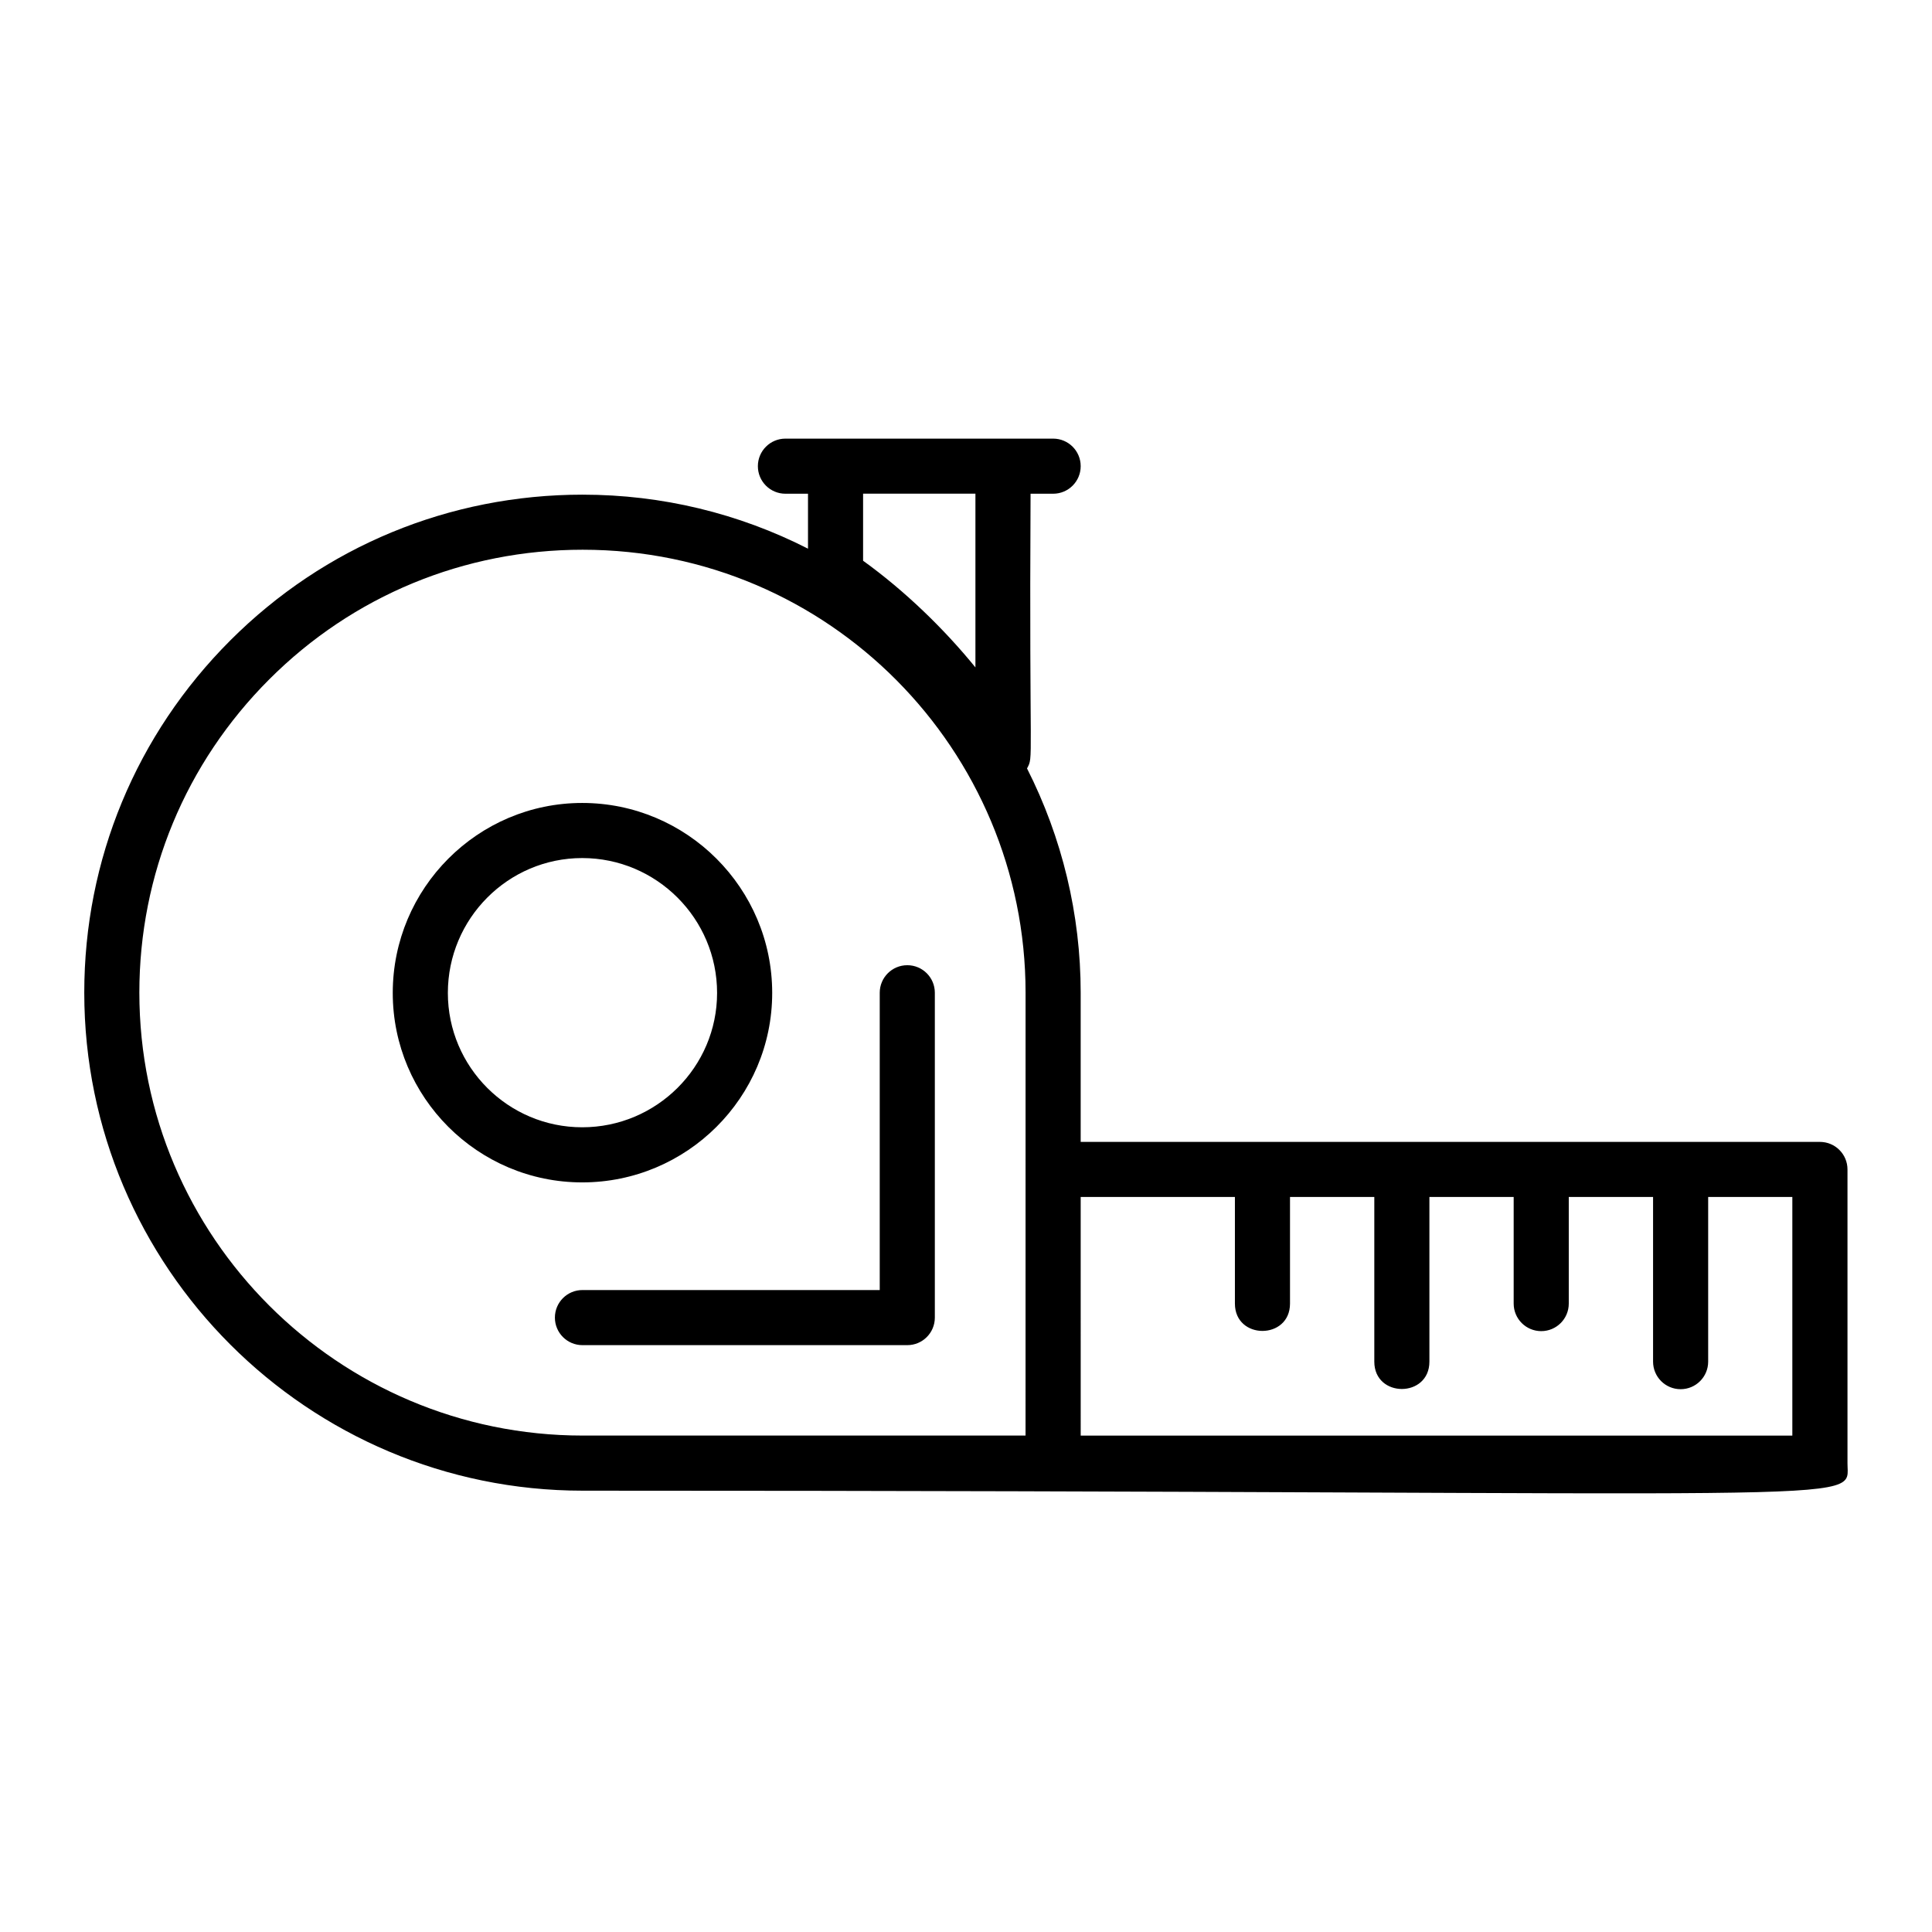
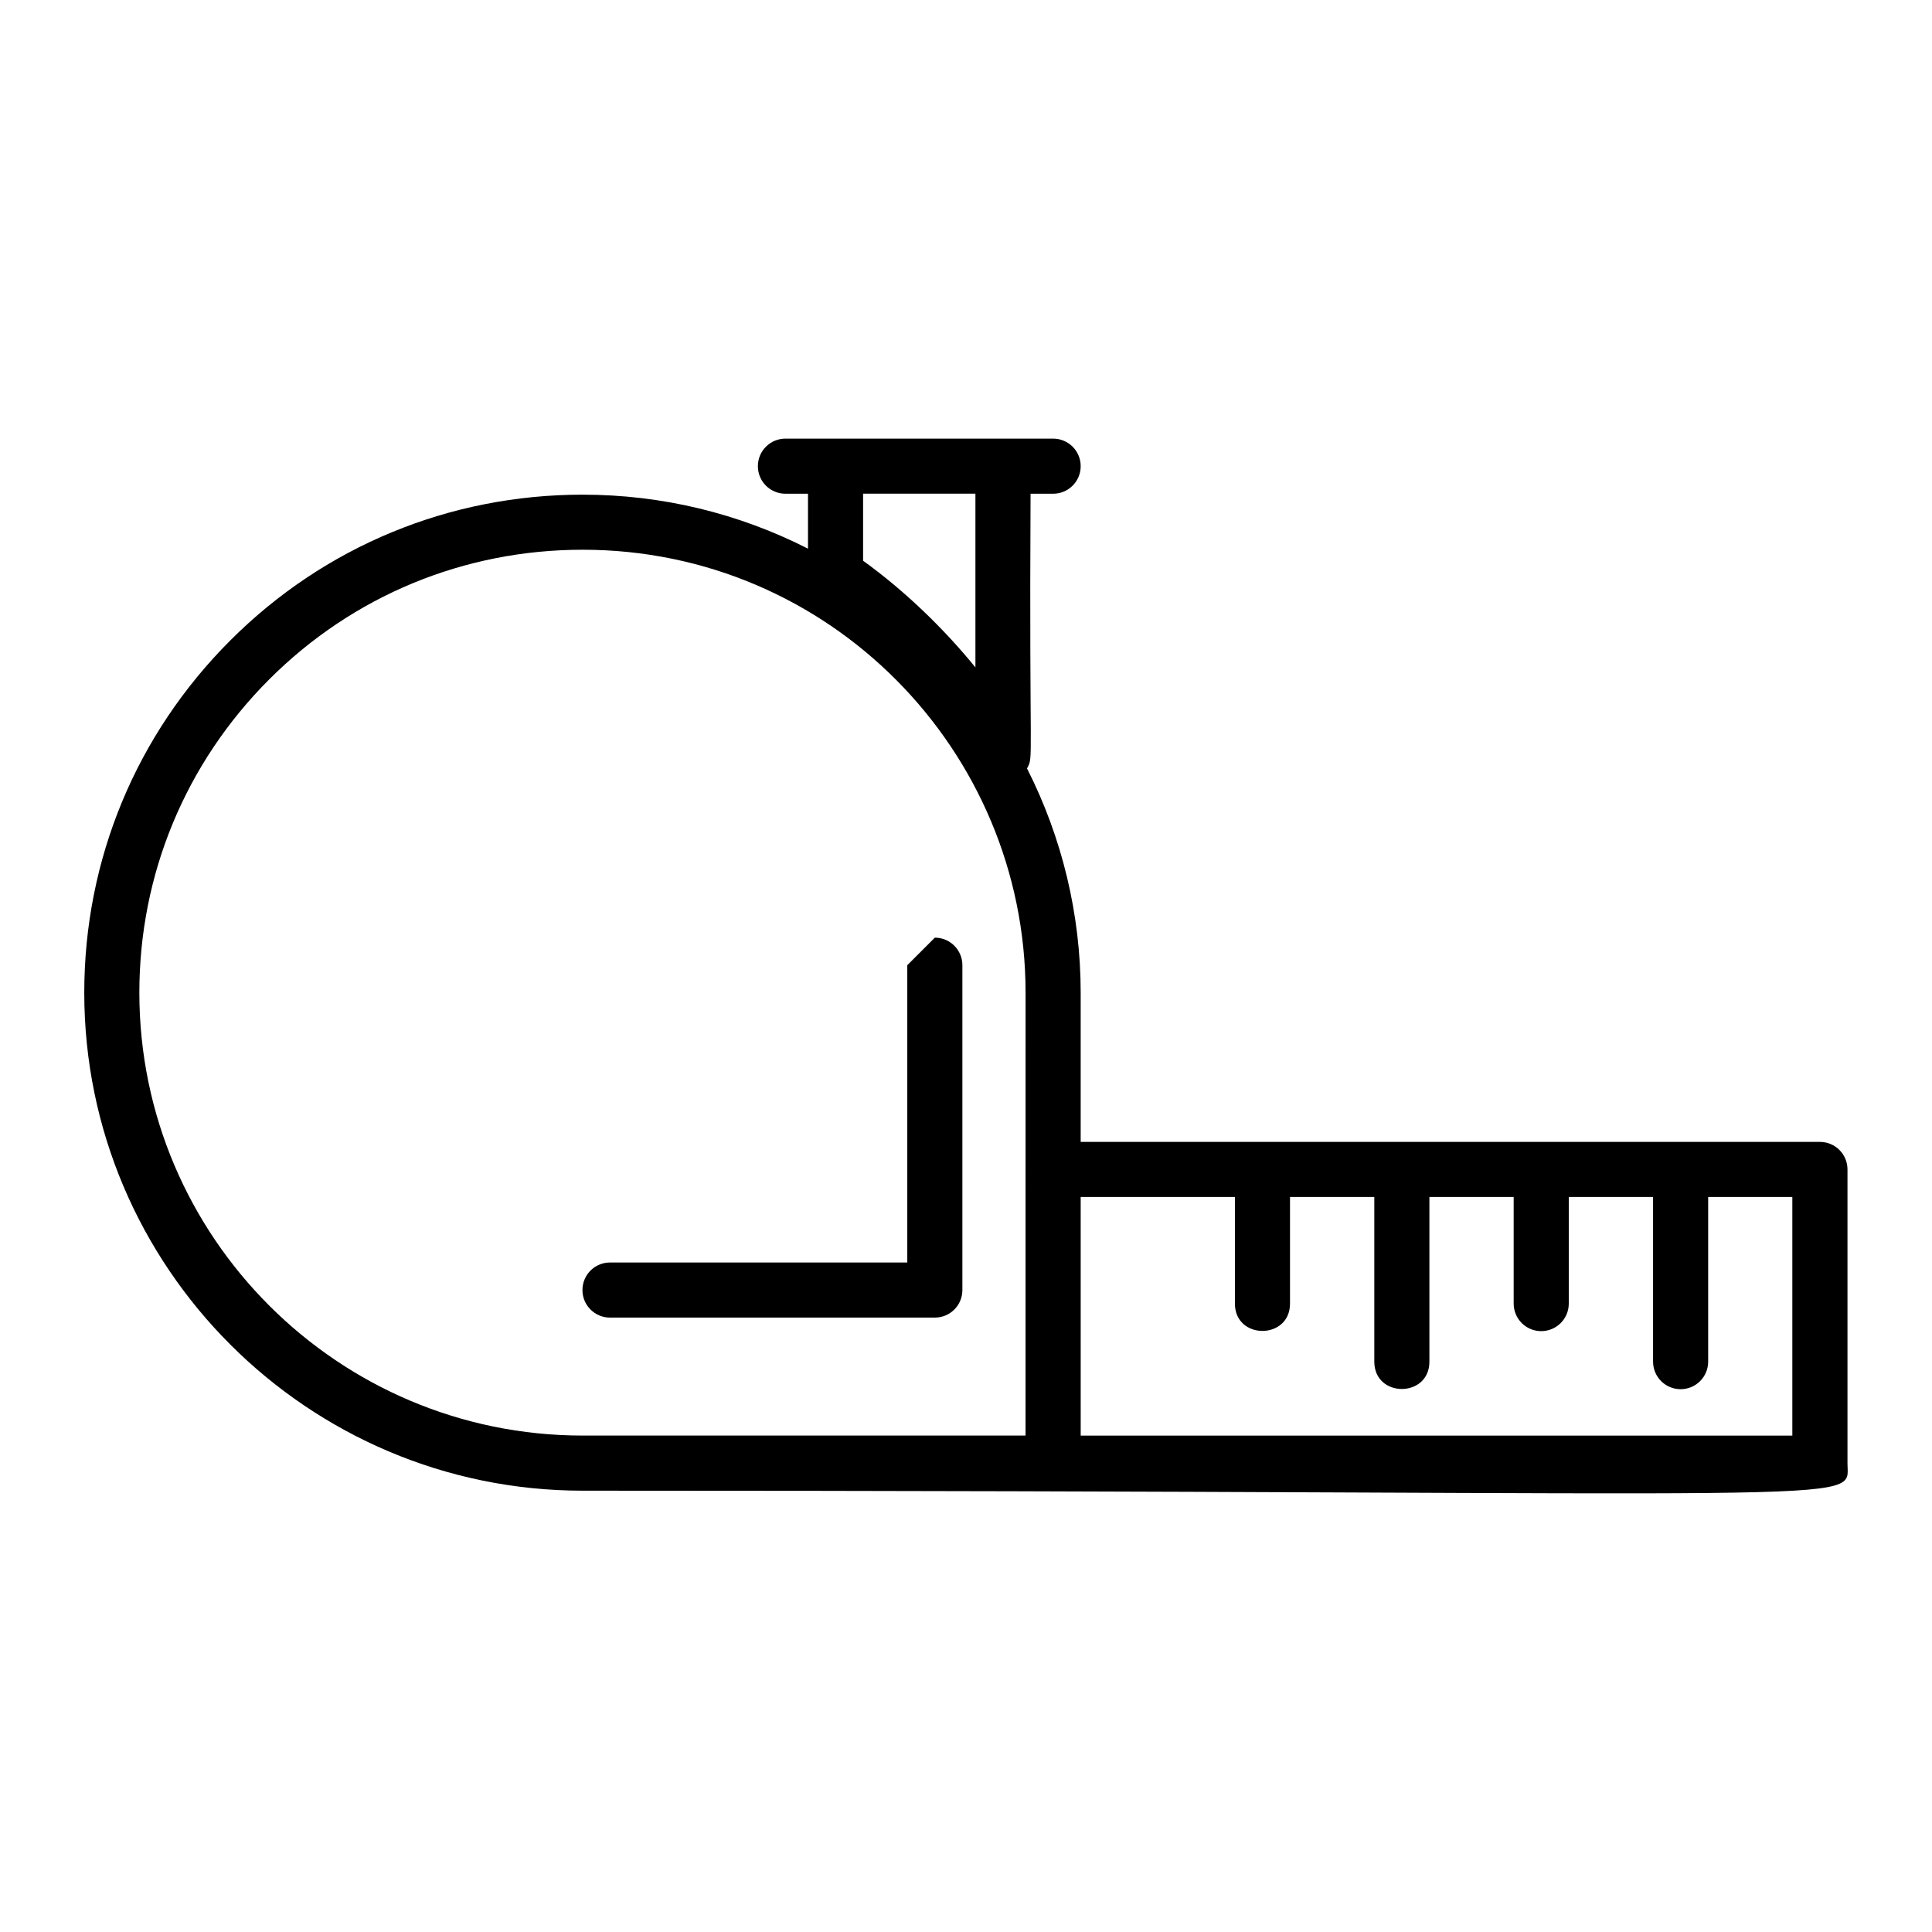
<svg xmlns="http://www.w3.org/2000/svg" fill="#000000" width="800px" height="800px" version="1.1" viewBox="144 144 512 512">
  <g>
-     <path d="m384.44 399.79c-4.035 0-7.301 3.266-7.301 7.301v78.785h-78.785c-4.035 0-7.301 3.266-7.301 7.301s3.266 7.301 7.301 7.301h86.086c4.035 0 7.301-3.266 7.301-7.301v-86.086c0-4.035-3.266-7.301-7.301-7.301z" />
+     <path d="m384.44 399.79v78.785h-78.785c-4.035 0-7.301 3.266-7.301 7.301s3.266 7.301 7.301 7.301h86.086c4.035 0 7.301-3.266 7.301-7.301v-86.086c0-4.035-3.266-7.301-7.301-7.301z" />
    <path d="m298.41 275.09c-35.305 0-68.465 13.711-93.367 38.617-24.965 24.965-38.711 58.121-38.711 93.359 0 72.773 59.246 131.98 132.08 131.98 348.1 0.008 335.19 4.055 335.19-7.293v-77.836c0-4.035-3.266-7.301-7.301-7.301h-195.91v-39.547c0-20.723-4.922-41.098-14.219-59.426 1.801-3.383 0.543 0.254 0.938-72.801h5.984c4.035 0 7.301-3.266 7.301-7.301 0-4.035-3.266-7.301-7.301-7.301h-70.949c-4.035 0-7.301 3.266-7.301 7.301 0 4.035 3.266 7.301 7.301 7.301h5.984v14.562c-18.379-9.363-38.707-14.312-59.715-14.312zm117.37 249.35h-117.38c-64.773 0-117.47-52.652-117.47-117.38 0-31.34 12.23-60.828 34.434-83.035 22.148-22.148 51.641-34.34 83.043-34.34 65.434 0 117.38 53.223 117.38 117.38zm14.613-63.227h40.871v28.25c0 9.668 14.602 9.656 14.602 0v-28.25h22.34v43.637c0 9.668 14.602 9.656 14.602 0v-43.637h22.332v28.25c0 4.035 3.266 7.301 7.301 7.301 4.035 0 7.301-3.266 7.301-7.301v-28.25h22.34v43.637c0 4.035 3.266 7.301 7.301 7.301 4.035 0 7.301-3.266 7.301-7.301v-43.637h22.305v63.234h-188.59zm-27.895-186.38v46.035c-8.312-10.223-18.715-20.305-29.77-28.266v-17.77z" />
-     <path d="m348.64 407.14c0-27.758-22.59-50.348-50.348-50.348-27.68 0-50.207 22.59-50.207 50.348 0 27.68 22.523 50.207 50.207 50.207 27.758 0 50.348-22.523 50.348-50.207zm-85.953 0c0-19.707 15.973-35.746 35.602-35.746 19.707 0 35.746 16.035 35.746 35.746 0 19.629-16.035 35.602-35.746 35.602-19.629 0.004-35.602-15.969-35.602-35.602z" />
  </g>
</svg>